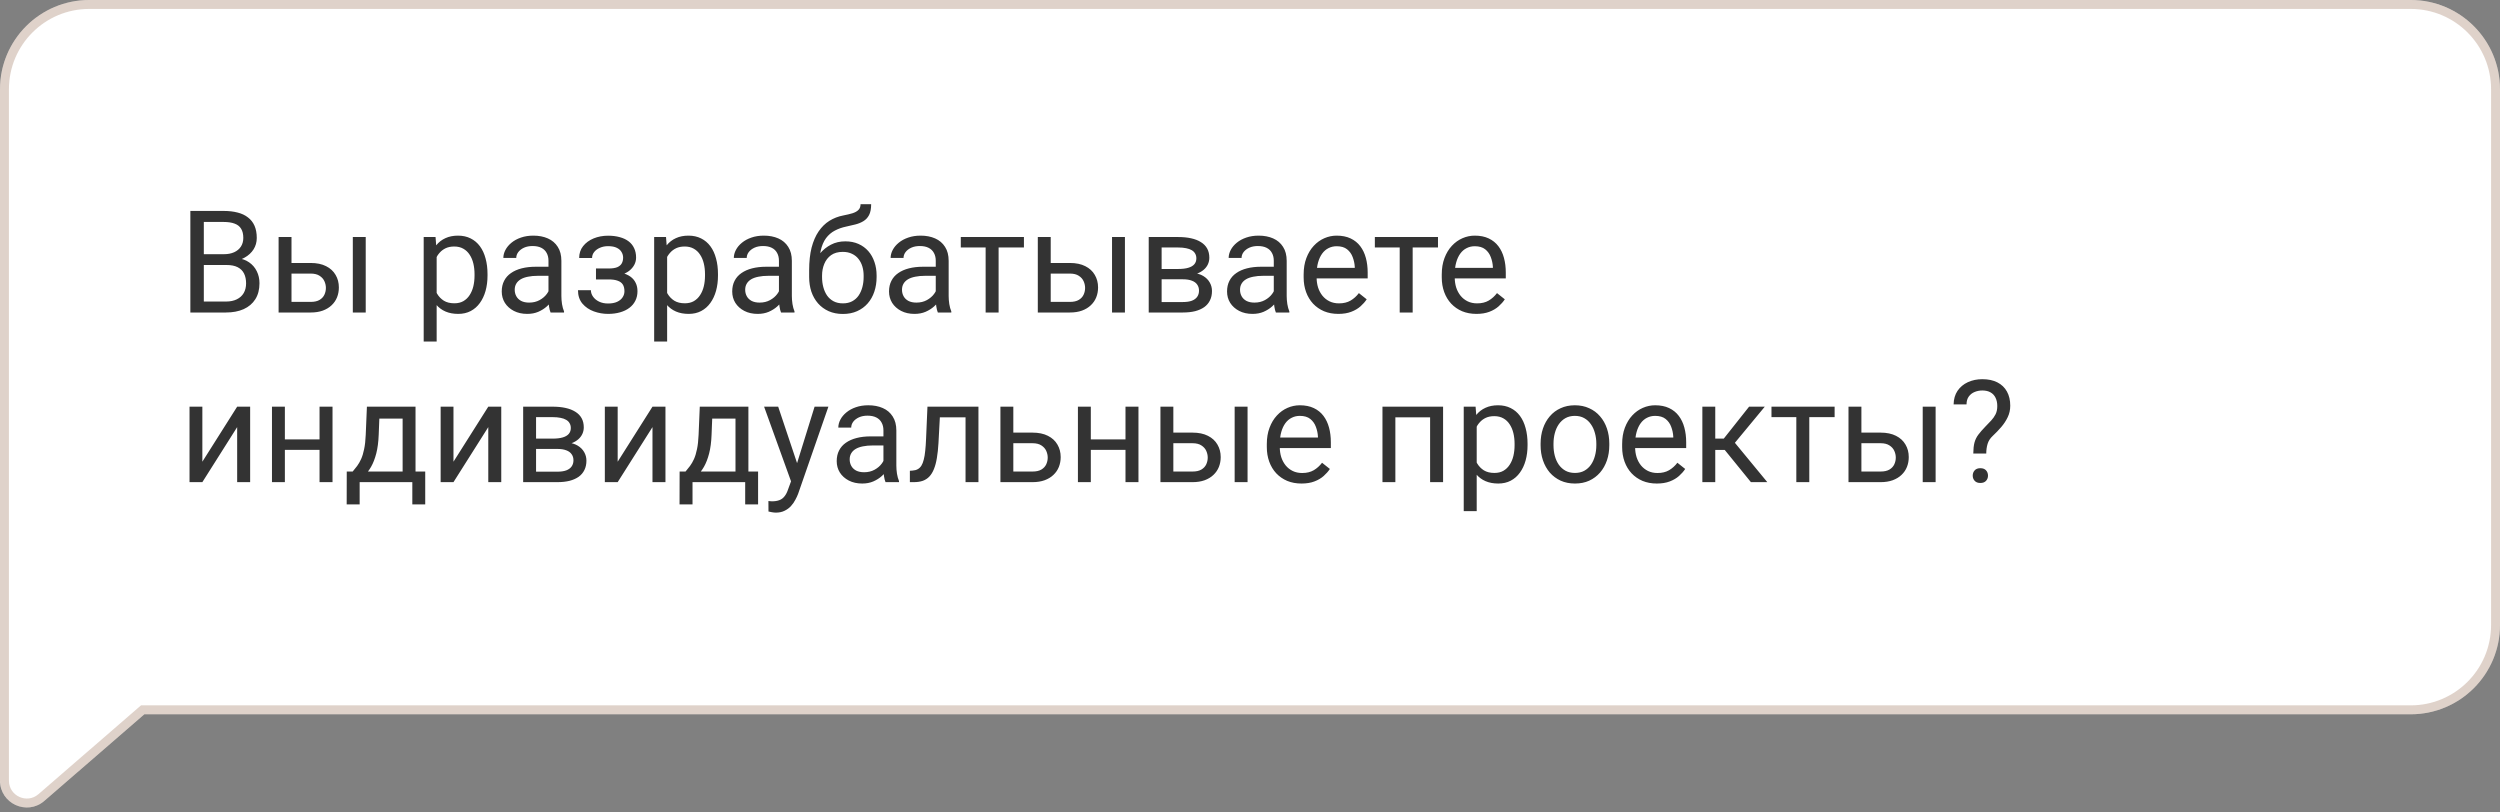
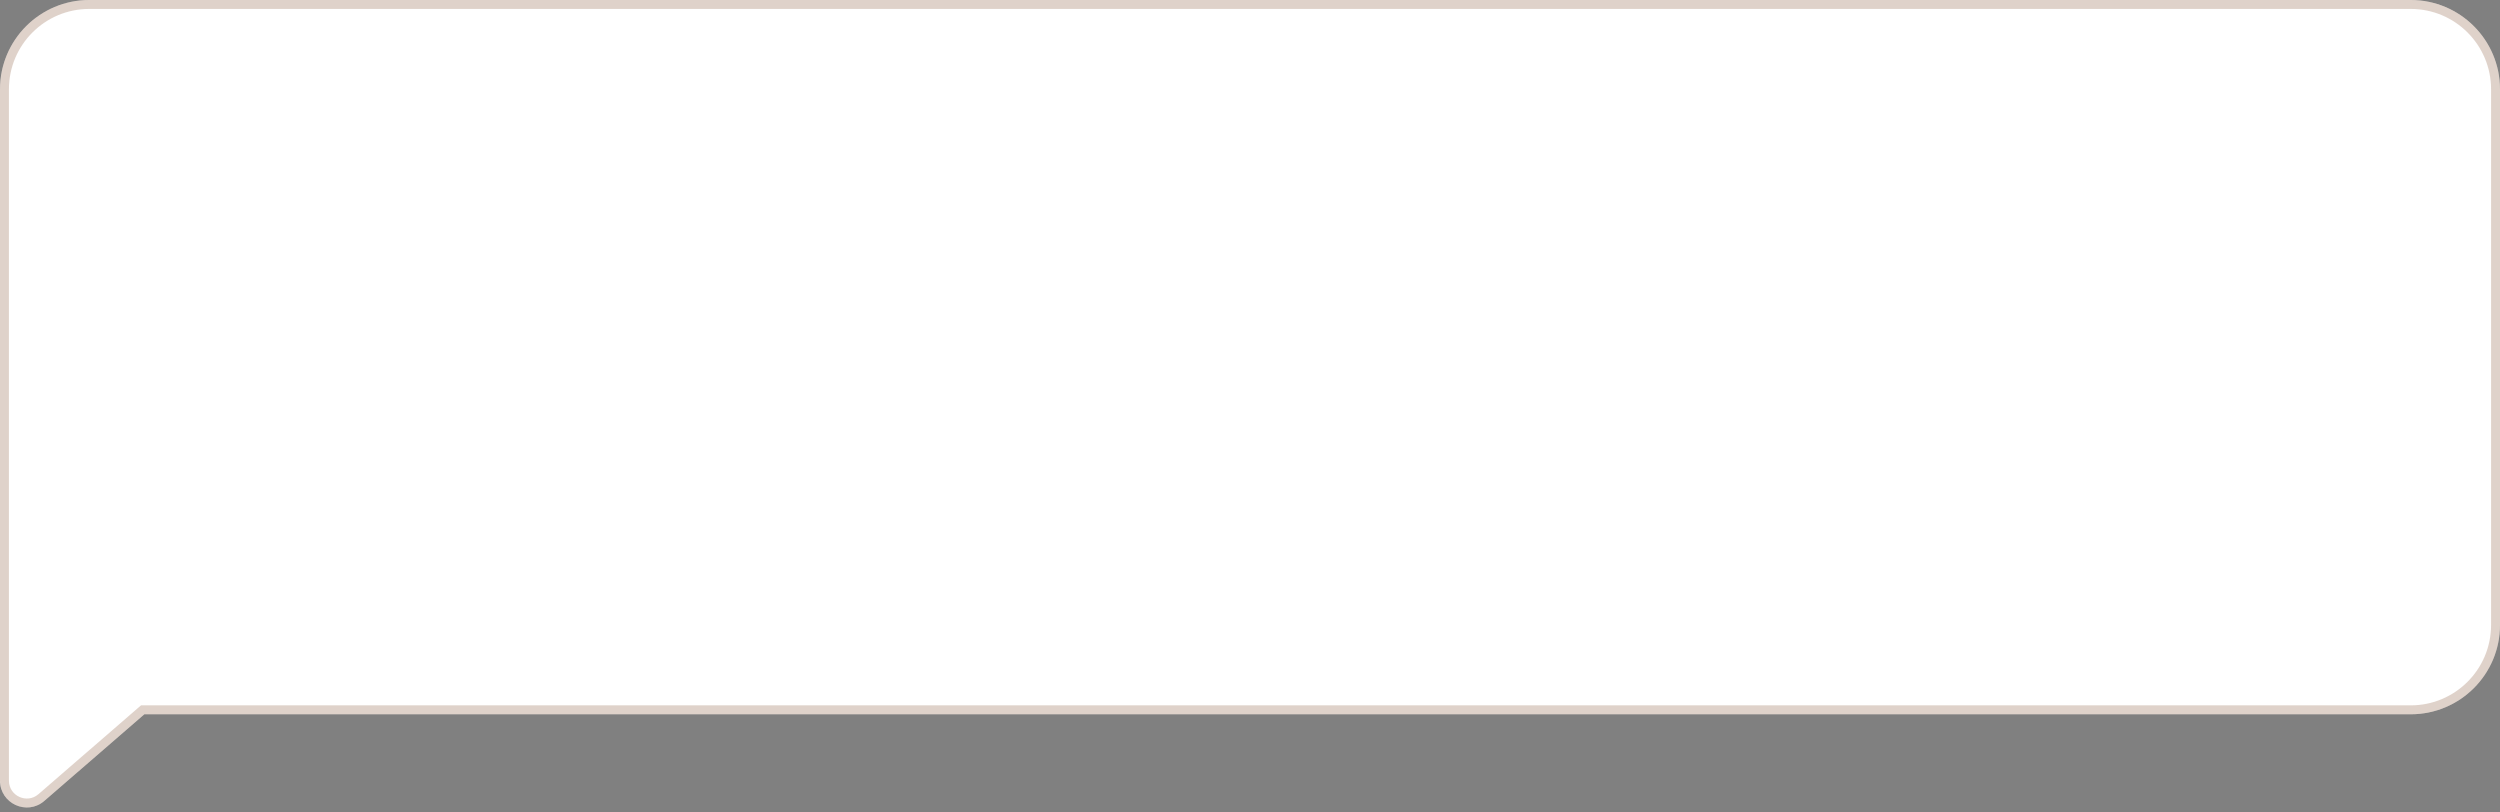
<svg xmlns="http://www.w3.org/2000/svg" width="280" height="91" viewBox="0 0 280 91" fill="none">
  <rect x="0" y="0" width="280" height="91" fill="#808080" stroke="none" />
  <g clip-path="url(#clip0_609_2)">
    <path fill-rule="evenodd" clip-rule="evenodd" d="M10 0C4.477 0 0 4.477 0 10V79L3.35087e-07 87.433C4.37227e-07 90.004 3.021 91.384 4.964 89.701L16.166 80H270C275.523 80 280 75.523 280 70V10C280 4.477 275.523 0 270 0H10Z" fill="white" />
    <path d="M16.166 79.5H15.979L15.839 79.622L4.637 89.323C3.018 90.725 0.5 89.575 0.5 87.433L0.5 79V10C0.5 4.753 4.753 0.5 10 0.5H270C275.247 0.5 279.5 4.753 279.5 10V70C279.5 75.247 275.247 79.5 270 79.5H16.166Z" stroke="#814F2F" stroke-opacity="0.25" />
-     <path d="M25.375 29.68H22.492L22.477 28.469H25.094C25.526 28.469 25.904 28.396 26.227 28.25C26.549 28.104 26.799 27.896 26.977 27.625C27.159 27.349 27.25 27.021 27.25 26.641C27.25 26.224 27.169 25.885 27.008 25.625C26.852 25.359 26.609 25.167 26.281 25.047C25.958 24.922 25.547 24.859 25.047 24.859H22.828V35H21.32V23.625H25.047C25.63 23.625 26.151 23.685 26.609 23.805C27.068 23.919 27.456 24.102 27.773 24.352C28.096 24.596 28.341 24.909 28.508 25.289C28.674 25.669 28.758 26.125 28.758 26.656C28.758 27.125 28.638 27.549 28.398 27.93C28.159 28.305 27.826 28.612 27.398 28.852C26.977 29.091 26.482 29.245 25.914 29.312L25.375 29.68ZM25.305 35H21.898L22.75 33.773H25.305C25.784 33.773 26.19 33.69 26.523 33.523C26.862 33.357 27.12 33.122 27.297 32.82C27.474 32.513 27.562 32.151 27.562 31.734C27.562 31.312 27.487 30.948 27.336 30.641C27.185 30.333 26.948 30.096 26.625 29.93C26.302 29.763 25.885 29.68 25.375 29.68H23.227L23.242 28.469H26.18L26.5 28.906C27.047 28.953 27.51 29.109 27.891 29.375C28.271 29.635 28.56 29.969 28.758 30.375C28.961 30.781 29.062 31.229 29.062 31.719C29.062 32.427 28.906 33.026 28.594 33.516C28.287 34 27.852 34.37 27.289 34.625C26.727 34.875 26.065 35 25.305 35ZM32.258 29.453H34.797C35.479 29.453 36.055 29.573 36.523 29.812C36.992 30.047 37.346 30.372 37.586 30.789C37.831 31.201 37.953 31.669 37.953 32.195C37.953 32.586 37.885 32.953 37.75 33.297C37.615 33.635 37.411 33.932 37.141 34.188C36.875 34.443 36.544 34.643 36.148 34.789C35.758 34.93 35.307 35 34.797 35H31.203V26.547H32.648V33.812H34.797C35.214 33.812 35.547 33.737 35.797 33.586C36.047 33.435 36.227 33.24 36.336 33C36.445 32.76 36.5 32.51 36.5 32.25C36.5 31.995 36.445 31.745 36.336 31.5C36.227 31.255 36.047 31.052 35.797 30.891C35.547 30.724 35.214 30.641 34.797 30.641H32.258V29.453ZM40.961 26.547V35H39.516V26.547H40.961ZM48.906 28.172V38.25H47.453V26.547H48.781L48.906 28.172ZM54.602 30.703V30.867C54.602 31.482 54.529 32.052 54.383 32.578C54.237 33.099 54.023 33.552 53.742 33.938C53.466 34.323 53.125 34.622 52.719 34.836C52.312 35.05 51.846 35.156 51.32 35.156C50.784 35.156 50.31 35.068 49.898 34.891C49.487 34.714 49.138 34.456 48.852 34.117C48.565 33.779 48.336 33.372 48.164 32.898C47.997 32.425 47.883 31.891 47.82 31.297V30.422C47.883 29.797 48 29.237 48.172 28.742C48.344 28.247 48.57 27.826 48.852 27.477C49.138 27.122 49.484 26.854 49.891 26.672C50.297 26.484 50.766 26.391 51.297 26.391C51.828 26.391 52.3 26.495 52.711 26.703C53.122 26.906 53.469 27.198 53.75 27.578C54.031 27.958 54.242 28.414 54.383 28.945C54.529 29.471 54.602 30.057 54.602 30.703ZM53.148 30.867V30.703C53.148 30.281 53.104 29.885 53.016 29.516C52.927 29.141 52.789 28.812 52.602 28.531C52.419 28.245 52.185 28.021 51.898 27.859C51.612 27.693 51.271 27.609 50.875 27.609C50.51 27.609 50.193 27.672 49.922 27.797C49.656 27.922 49.43 28.091 49.242 28.305C49.055 28.513 48.901 28.753 48.781 29.023C48.667 29.289 48.581 29.565 48.523 29.852V31.875C48.628 32.24 48.773 32.583 48.961 32.906C49.148 33.224 49.398 33.482 49.711 33.68C50.023 33.872 50.417 33.969 50.891 33.969C51.281 33.969 51.617 33.888 51.898 33.727C52.185 33.56 52.419 33.333 52.602 33.047C52.789 32.76 52.927 32.432 53.016 32.062C53.104 31.688 53.148 31.289 53.148 30.867ZM61.43 33.555V29.203C61.43 28.87 61.362 28.581 61.227 28.336C61.096 28.086 60.898 27.893 60.633 27.758C60.367 27.622 60.039 27.555 59.648 27.555C59.284 27.555 58.964 27.617 58.688 27.742C58.417 27.867 58.203 28.031 58.047 28.234C57.896 28.438 57.82 28.656 57.82 28.891H56.375C56.375 28.588 56.453 28.289 56.609 27.992C56.766 27.695 56.99 27.427 57.281 27.188C57.578 26.943 57.932 26.75 58.344 26.609C58.76 26.463 59.224 26.391 59.734 26.391C60.349 26.391 60.891 26.495 61.359 26.703C61.833 26.912 62.203 27.227 62.469 27.648C62.74 28.065 62.875 28.588 62.875 29.219V33.156C62.875 33.438 62.898 33.737 62.945 34.055C62.997 34.372 63.073 34.646 63.172 34.875V35H61.664C61.591 34.833 61.534 34.612 61.492 34.336C61.45 34.055 61.43 33.794 61.43 33.555ZM61.68 29.875L61.695 30.891H60.234C59.823 30.891 59.456 30.924 59.133 30.992C58.81 31.055 58.539 31.151 58.32 31.281C58.102 31.412 57.935 31.576 57.82 31.773C57.706 31.966 57.648 32.193 57.648 32.453C57.648 32.719 57.708 32.961 57.828 33.18C57.948 33.398 58.128 33.573 58.367 33.703C58.612 33.828 58.911 33.891 59.266 33.891C59.708 33.891 60.099 33.797 60.438 33.609C60.776 33.422 61.044 33.193 61.242 32.922C61.445 32.651 61.555 32.388 61.57 32.133L62.188 32.828C62.151 33.047 62.052 33.289 61.891 33.555C61.729 33.82 61.513 34.075 61.242 34.32C60.977 34.56 60.659 34.76 60.289 34.922C59.925 35.078 59.513 35.156 59.055 35.156C58.482 35.156 57.979 35.044 57.547 34.82C57.12 34.596 56.786 34.297 56.547 33.922C56.312 33.542 56.195 33.117 56.195 32.648C56.195 32.195 56.284 31.797 56.461 31.453C56.638 31.104 56.893 30.815 57.227 30.586C57.56 30.352 57.961 30.174 58.43 30.055C58.898 29.935 59.422 29.875 60 29.875H61.68ZM68.305 30.961H66.75V30.07H68.188C68.588 30.07 68.906 30.021 69.141 29.922C69.375 29.818 69.542 29.674 69.641 29.492C69.74 29.31 69.789 29.096 69.789 28.852C69.789 28.633 69.732 28.427 69.617 28.234C69.508 28.037 69.331 27.878 69.086 27.758C68.841 27.633 68.513 27.57 68.102 27.57C67.768 27.57 67.466 27.63 67.195 27.75C66.924 27.865 66.708 28.023 66.547 28.227C66.391 28.424 66.312 28.648 66.312 28.898H64.867C64.867 28.383 65.013 27.94 65.305 27.57C65.602 27.195 65.995 26.906 66.484 26.703C66.979 26.5 67.518 26.398 68.102 26.398C68.591 26.398 69.029 26.453 69.414 26.562C69.805 26.667 70.135 26.823 70.406 27.031C70.677 27.234 70.883 27.49 71.023 27.797C71.169 28.099 71.242 28.451 71.242 28.852C71.242 29.138 71.174 29.409 71.039 29.664C70.904 29.919 70.708 30.146 70.453 30.344C70.198 30.537 69.888 30.688 69.523 30.797C69.164 30.906 68.758 30.961 68.305 30.961ZM66.75 30.414H68.305C68.81 30.414 69.255 30.463 69.641 30.562C70.026 30.656 70.349 30.797 70.609 30.984C70.87 31.172 71.065 31.404 71.195 31.68C71.331 31.951 71.398 32.263 71.398 32.617C71.398 33.013 71.318 33.37 71.156 33.688C71 34 70.776 34.266 70.484 34.484C70.193 34.703 69.844 34.87 69.438 34.984C69.037 35.099 68.591 35.156 68.102 35.156C67.555 35.156 67.023 35.062 66.508 34.875C65.992 34.688 65.568 34.398 65.234 34.008C64.901 33.612 64.734 33.109 64.734 32.5H66.18C66.18 32.755 66.26 32.997 66.422 33.227C66.583 33.456 66.807 33.641 67.094 33.781C67.385 33.922 67.721 33.992 68.102 33.992C68.508 33.992 68.846 33.93 69.117 33.805C69.388 33.68 69.591 33.513 69.727 33.305C69.867 33.096 69.938 32.87 69.938 32.625C69.938 32.307 69.875 32.052 69.75 31.859C69.625 31.667 69.432 31.526 69.172 31.438C68.917 31.344 68.588 31.297 68.188 31.297H66.75V30.414ZM74.719 28.172V38.25H73.266V26.547H74.594L74.719 28.172ZM80.414 30.703V30.867C80.414 31.482 80.341 32.052 80.195 32.578C80.049 33.099 79.836 33.552 79.555 33.938C79.279 34.323 78.938 34.622 78.531 34.836C78.125 35.05 77.659 35.156 77.133 35.156C76.596 35.156 76.122 35.068 75.711 34.891C75.299 34.714 74.951 34.456 74.664 34.117C74.378 33.779 74.148 33.372 73.977 32.898C73.81 32.425 73.695 31.891 73.633 31.297V30.422C73.695 29.797 73.812 29.237 73.984 28.742C74.156 28.247 74.383 27.826 74.664 27.477C74.951 27.122 75.297 26.854 75.703 26.672C76.109 26.484 76.578 26.391 77.109 26.391C77.641 26.391 78.112 26.495 78.523 26.703C78.935 26.906 79.281 27.198 79.562 27.578C79.844 27.958 80.055 28.414 80.195 28.945C80.341 29.471 80.414 30.057 80.414 30.703ZM78.961 30.867V30.703C78.961 30.281 78.917 29.885 78.828 29.516C78.74 29.141 78.602 28.812 78.414 28.531C78.232 28.245 77.997 28.021 77.711 27.859C77.424 27.693 77.083 27.609 76.688 27.609C76.323 27.609 76.005 27.672 75.734 27.797C75.469 27.922 75.242 28.091 75.055 28.305C74.867 28.513 74.713 28.753 74.594 29.023C74.479 29.289 74.393 29.565 74.336 29.852V31.875C74.44 32.24 74.586 32.583 74.773 32.906C74.961 33.224 75.211 33.482 75.523 33.68C75.836 33.872 76.229 33.969 76.703 33.969C77.094 33.969 77.43 33.888 77.711 33.727C77.997 33.56 78.232 33.333 78.414 33.047C78.602 32.76 78.74 32.432 78.828 32.062C78.917 31.688 78.961 31.289 78.961 30.867ZM87.242 33.555V29.203C87.242 28.87 87.174 28.581 87.039 28.336C86.909 28.086 86.711 27.893 86.445 27.758C86.18 27.622 85.852 27.555 85.461 27.555C85.096 27.555 84.776 27.617 84.5 27.742C84.229 27.867 84.016 28.031 83.859 28.234C83.708 28.438 83.633 28.656 83.633 28.891H82.188C82.188 28.588 82.266 28.289 82.422 27.992C82.578 27.695 82.802 27.427 83.094 27.188C83.391 26.943 83.745 26.75 84.156 26.609C84.573 26.463 85.037 26.391 85.547 26.391C86.162 26.391 86.703 26.495 87.172 26.703C87.646 26.912 88.016 27.227 88.281 27.648C88.552 28.065 88.688 28.588 88.688 29.219V33.156C88.688 33.438 88.711 33.737 88.758 34.055C88.81 34.372 88.885 34.646 88.984 34.875V35H87.477C87.404 34.833 87.346 34.612 87.305 34.336C87.263 34.055 87.242 33.794 87.242 33.555ZM87.492 29.875L87.508 30.891H86.047C85.635 30.891 85.268 30.924 84.945 30.992C84.622 31.055 84.352 31.151 84.133 31.281C83.914 31.412 83.747 31.576 83.633 31.773C83.518 31.966 83.461 32.193 83.461 32.453C83.461 32.719 83.521 32.961 83.641 33.18C83.76 33.398 83.94 33.573 84.18 33.703C84.424 33.828 84.724 33.891 85.078 33.891C85.521 33.891 85.912 33.797 86.25 33.609C86.588 33.422 86.857 33.193 87.055 32.922C87.258 32.651 87.367 32.388 87.383 32.133L88 32.828C87.963 33.047 87.865 33.289 87.703 33.555C87.542 33.82 87.326 34.075 87.055 34.32C86.789 34.56 86.471 34.76 86.102 34.922C85.737 35.078 85.326 35.156 84.867 35.156C84.294 35.156 83.792 35.044 83.359 34.82C82.932 34.596 82.599 34.297 82.359 33.922C82.125 33.542 82.008 33.117 82.008 32.648C82.008 32.195 82.096 31.797 82.273 31.453C82.451 31.104 82.706 30.815 83.039 30.586C83.372 30.352 83.773 30.174 84.242 30.055C84.711 29.935 85.234 29.875 85.812 29.875H87.492ZM96.383 22.867H97.57C97.57 23.378 97.492 23.784 97.336 24.086C97.18 24.383 96.966 24.612 96.695 24.773C96.43 24.935 96.128 25.057 95.789 25.141C95.456 25.224 95.109 25.305 94.75 25.383C94.302 25.477 93.885 25.625 93.5 25.828C93.12 26.026 92.792 26.307 92.516 26.672C92.245 27.037 92.044 27.51 91.914 28.094C91.789 28.677 91.755 29.398 91.812 30.258V30.977H90.625V30.258C90.625 29.294 90.716 28.453 90.898 27.734C91.086 27.016 91.349 26.409 91.688 25.914C92.026 25.419 92.427 25.026 92.891 24.734C93.359 24.443 93.875 24.242 94.438 24.133C94.844 24.055 95.193 23.971 95.484 23.883C95.776 23.789 95.997 23.664 96.148 23.508C96.305 23.352 96.383 23.138 96.383 22.867ZM94.672 27.031C95.224 27.031 95.716 27.128 96.148 27.32C96.581 27.513 96.948 27.781 97.25 28.125C97.552 28.469 97.781 28.875 97.938 29.344C98.099 29.807 98.18 30.312 98.18 30.859V31.031C98.18 31.62 98.094 32.167 97.922 32.672C97.755 33.172 97.508 33.609 97.18 33.984C96.857 34.354 96.461 34.643 95.992 34.852C95.529 35.06 95 35.164 94.406 35.164C93.812 35.164 93.281 35.06 92.812 34.852C92.349 34.643 91.953 34.354 91.625 33.984C91.297 33.609 91.047 33.172 90.875 32.672C90.708 32.167 90.625 31.62 90.625 31.031V30.859C90.625 30.729 90.648 30.602 90.695 30.477C90.742 30.352 90.799 30.224 90.867 30.094C90.94 29.963 91.005 29.826 91.062 29.68C91.255 29.211 91.518 28.776 91.852 28.375C92.19 27.974 92.594 27.651 93.062 27.406C93.537 27.156 94.073 27.031 94.672 27.031ZM94.391 28.211C93.859 28.211 93.422 28.333 93.078 28.578C92.74 28.823 92.487 29.148 92.32 29.555C92.154 29.956 92.07 30.391 92.07 30.859V31.031C92.07 31.427 92.117 31.802 92.211 32.156C92.305 32.51 92.445 32.825 92.633 33.102C92.826 33.372 93.068 33.586 93.359 33.742C93.656 33.898 94.005 33.977 94.406 33.977C94.807 33.977 95.154 33.898 95.445 33.742C95.737 33.586 95.977 33.372 96.164 33.102C96.352 32.825 96.492 32.51 96.586 32.156C96.68 31.802 96.727 31.427 96.727 31.031V30.859C96.727 30.505 96.68 30.169 96.586 29.852C96.492 29.534 96.349 29.253 96.156 29.008C95.969 28.763 95.727 28.57 95.43 28.43C95.138 28.284 94.792 28.211 94.391 28.211ZM104.805 33.555V29.203C104.805 28.87 104.737 28.581 104.602 28.336C104.471 28.086 104.273 27.893 104.008 27.758C103.742 27.622 103.414 27.555 103.023 27.555C102.659 27.555 102.339 27.617 102.062 27.742C101.792 27.867 101.578 28.031 101.422 28.234C101.271 28.438 101.195 28.656 101.195 28.891H99.75C99.75 28.588 99.828 28.289 99.984 27.992C100.141 27.695 100.365 27.427 100.656 27.188C100.953 26.943 101.307 26.75 101.719 26.609C102.135 26.463 102.599 26.391 103.109 26.391C103.724 26.391 104.266 26.495 104.734 26.703C105.208 26.912 105.578 27.227 105.844 27.648C106.115 28.065 106.25 28.588 106.25 29.219V33.156C106.25 33.438 106.273 33.737 106.32 34.055C106.372 34.372 106.448 34.646 106.547 34.875V35H105.039C104.966 34.833 104.909 34.612 104.867 34.336C104.826 34.055 104.805 33.794 104.805 33.555ZM105.055 29.875L105.07 30.891H103.609C103.198 30.891 102.831 30.924 102.508 30.992C102.185 31.055 101.914 31.151 101.695 31.281C101.477 31.412 101.31 31.576 101.195 31.773C101.081 31.966 101.023 32.193 101.023 32.453C101.023 32.719 101.083 32.961 101.203 33.18C101.323 33.398 101.503 33.573 101.742 33.703C101.987 33.828 102.286 33.891 102.641 33.891C103.083 33.891 103.474 33.797 103.812 33.609C104.151 33.422 104.419 33.193 104.617 32.922C104.82 32.651 104.93 32.388 104.945 32.133L105.562 32.828C105.526 33.047 105.427 33.289 105.266 33.555C105.104 33.82 104.888 34.075 104.617 34.32C104.352 34.56 104.034 34.76 103.664 34.922C103.299 35.078 102.888 35.156 102.43 35.156C101.857 35.156 101.354 35.044 100.922 34.82C100.495 34.596 100.161 34.297 99.922 33.922C99.688 33.542 99.57 33.117 99.57 32.648C99.57 32.195 99.659 31.797 99.836 31.453C100.013 31.104 100.268 30.815 100.602 30.586C100.935 30.352 101.336 30.174 101.805 30.055C102.273 29.935 102.797 29.875 103.375 29.875H105.055ZM111.844 26.547V35H110.391V26.547H111.844ZM114.68 26.547V27.719H107.609V26.547H114.68ZM117.289 29.453H119.828C120.51 29.453 121.086 29.573 121.555 29.812C122.023 30.047 122.378 30.372 122.617 30.789C122.862 31.201 122.984 31.669 122.984 32.195C122.984 32.586 122.917 32.953 122.781 33.297C122.646 33.635 122.443 33.932 122.172 34.188C121.906 34.443 121.576 34.643 121.18 34.789C120.789 34.93 120.339 35 119.828 35H116.234V26.547H117.68V33.812H119.828C120.245 33.812 120.578 33.737 120.828 33.586C121.078 33.435 121.258 33.24 121.367 33C121.477 32.76 121.531 32.51 121.531 32.25C121.531 31.995 121.477 31.745 121.367 31.5C121.258 31.255 121.078 31.052 120.828 30.891C120.578 30.724 120.245 30.641 119.828 30.641H117.289V29.453ZM125.992 26.547V35H124.547V26.547H125.992ZM132.492 31.281H129.719L129.703 30.125H131.969C132.417 30.125 132.789 30.081 133.086 29.992C133.388 29.904 133.615 29.771 133.766 29.594C133.917 29.417 133.992 29.198 133.992 28.938C133.992 28.734 133.948 28.557 133.859 28.406C133.776 28.25 133.648 28.122 133.477 28.023C133.305 27.919 133.091 27.844 132.836 27.797C132.586 27.745 132.292 27.719 131.953 27.719H130.102V35H128.656V26.547H131.953C132.49 26.547 132.971 26.594 133.398 26.688C133.831 26.781 134.198 26.924 134.5 27.117C134.807 27.305 135.042 27.544 135.203 27.836C135.365 28.128 135.445 28.471 135.445 28.867C135.445 29.122 135.393 29.365 135.289 29.594C135.185 29.823 135.031 30.026 134.828 30.203C134.625 30.38 134.375 30.526 134.078 30.641C133.781 30.75 133.44 30.82 133.055 30.852L132.492 31.281ZM132.492 35H129.195L129.914 33.828H132.492C132.893 33.828 133.227 33.779 133.492 33.68C133.758 33.575 133.956 33.43 134.086 33.242C134.221 33.05 134.289 32.82 134.289 32.555C134.289 32.289 134.221 32.062 134.086 31.875C133.956 31.682 133.758 31.537 133.492 31.438C133.227 31.333 132.893 31.281 132.492 31.281H130.297L130.312 30.125H133.055L133.578 30.562C134.042 30.599 134.435 30.713 134.758 30.906C135.081 31.099 135.326 31.344 135.492 31.641C135.659 31.932 135.742 32.25 135.742 32.594C135.742 32.99 135.667 33.339 135.516 33.641C135.37 33.943 135.156 34.195 134.875 34.398C134.594 34.596 134.253 34.747 133.852 34.852C133.451 34.95 132.997 35 132.492 35ZM142.664 33.555V29.203C142.664 28.87 142.596 28.581 142.461 28.336C142.331 28.086 142.133 27.893 141.867 27.758C141.602 27.622 141.273 27.555 140.883 27.555C140.518 27.555 140.198 27.617 139.922 27.742C139.651 27.867 139.438 28.031 139.281 28.234C139.13 28.438 139.055 28.656 139.055 28.891H137.609C137.609 28.588 137.688 28.289 137.844 27.992C138 27.695 138.224 27.427 138.516 27.188C138.812 26.943 139.167 26.75 139.578 26.609C139.995 26.463 140.458 26.391 140.969 26.391C141.583 26.391 142.125 26.495 142.594 26.703C143.068 26.912 143.438 27.227 143.703 27.648C143.974 28.065 144.109 28.588 144.109 29.219V33.156C144.109 33.438 144.133 33.737 144.18 34.055C144.232 34.372 144.307 34.646 144.406 34.875V35H142.898C142.826 34.833 142.768 34.612 142.727 34.336C142.685 34.055 142.664 33.794 142.664 33.555ZM142.914 29.875L142.93 30.891H141.469C141.057 30.891 140.69 30.924 140.367 30.992C140.044 31.055 139.773 31.151 139.555 31.281C139.336 31.412 139.169 31.576 139.055 31.773C138.94 31.966 138.883 32.193 138.883 32.453C138.883 32.719 138.943 32.961 139.062 33.18C139.182 33.398 139.362 33.573 139.602 33.703C139.846 33.828 140.146 33.891 140.5 33.891C140.943 33.891 141.333 33.797 141.672 33.609C142.01 33.422 142.279 33.193 142.477 32.922C142.68 32.651 142.789 32.388 142.805 32.133L143.422 32.828C143.385 33.047 143.286 33.289 143.125 33.555C142.964 33.82 142.747 34.075 142.477 34.32C142.211 34.56 141.893 34.76 141.523 34.922C141.159 35.078 140.747 35.156 140.289 35.156C139.716 35.156 139.214 35.044 138.781 34.82C138.354 34.596 138.021 34.297 137.781 33.922C137.547 33.542 137.43 33.117 137.43 32.648C137.43 32.195 137.518 31.797 137.695 31.453C137.872 31.104 138.128 30.815 138.461 30.586C138.794 30.352 139.195 30.174 139.664 30.055C140.133 29.935 140.656 29.875 141.234 29.875H142.914ZM149.891 35.156C149.302 35.156 148.768 35.057 148.289 34.859C147.815 34.656 147.406 34.372 147.062 34.008C146.724 33.643 146.464 33.211 146.281 32.711C146.099 32.211 146.008 31.664 146.008 31.07V30.742C146.008 30.055 146.109 29.443 146.312 28.906C146.516 28.365 146.792 27.906 147.141 27.531C147.49 27.156 147.885 26.872 148.328 26.68C148.771 26.487 149.229 26.391 149.703 26.391C150.307 26.391 150.828 26.495 151.266 26.703C151.708 26.912 152.07 27.203 152.352 27.578C152.633 27.948 152.841 28.385 152.977 28.891C153.112 29.391 153.18 29.938 153.18 30.531V31.18H146.867V30H151.734V29.891C151.714 29.516 151.635 29.151 151.5 28.797C151.37 28.443 151.161 28.151 150.875 27.922C150.589 27.693 150.198 27.578 149.703 27.578C149.375 27.578 149.073 27.648 148.797 27.789C148.521 27.924 148.284 28.128 148.086 28.398C147.888 28.669 147.734 29 147.625 29.391C147.516 29.781 147.461 30.232 147.461 30.742V31.07C147.461 31.471 147.516 31.849 147.625 32.203C147.74 32.552 147.904 32.859 148.117 33.125C148.336 33.391 148.599 33.599 148.906 33.75C149.219 33.901 149.573 33.977 149.969 33.977C150.479 33.977 150.911 33.872 151.266 33.664C151.62 33.456 151.93 33.177 152.195 32.828L153.07 33.523C152.888 33.8 152.656 34.062 152.375 34.312C152.094 34.562 151.747 34.766 151.336 34.922C150.93 35.078 150.448 35.156 149.891 35.156ZM158.219 26.547V35H156.766V26.547H158.219ZM161.055 26.547V27.719H153.984V26.547H161.055ZM165.359 35.156C164.771 35.156 164.237 35.057 163.758 34.859C163.284 34.656 162.875 34.372 162.531 34.008C162.193 33.643 161.932 33.211 161.75 32.711C161.568 32.211 161.477 31.664 161.477 31.07V30.742C161.477 30.055 161.578 29.443 161.781 28.906C161.984 28.365 162.26 27.906 162.609 27.531C162.958 27.156 163.354 26.872 163.797 26.68C164.24 26.487 164.698 26.391 165.172 26.391C165.776 26.391 166.297 26.495 166.734 26.703C167.177 26.912 167.539 27.203 167.82 27.578C168.102 27.948 168.31 28.385 168.445 28.891C168.581 29.391 168.648 29.938 168.648 30.531V31.18H162.336V30H167.203V29.891C167.182 29.516 167.104 29.151 166.969 28.797C166.839 28.443 166.63 28.151 166.344 27.922C166.057 27.693 165.667 27.578 165.172 27.578C164.844 27.578 164.542 27.648 164.266 27.789C163.99 27.924 163.753 28.128 163.555 28.398C163.357 28.669 163.203 29 163.094 29.391C162.984 29.781 162.93 30.232 162.93 30.742V31.07C162.93 31.471 162.984 31.849 163.094 32.203C163.208 32.552 163.372 32.859 163.586 33.125C163.805 33.391 164.068 33.599 164.375 33.75C164.688 33.901 165.042 33.977 165.438 33.977C165.948 33.977 166.38 33.872 166.734 33.664C167.089 33.456 167.398 33.177 167.664 32.828L168.539 33.523C168.357 33.8 168.125 34.062 167.844 34.312C167.562 34.562 167.216 34.766 166.805 34.922C166.398 35.078 165.917 35.156 165.359 35.156ZM22.664 51.711L26.562 45.547H28.016V54H26.562V47.836L22.664 54H21.227V45.547H22.664V51.711ZM36.07 49.211V50.383H31.602V49.211H36.07ZM31.906 45.547V54H30.461V45.547H31.906ZM37.242 45.547V54H35.789V45.547H37.242ZM41.094 45.547H42.539L42.414 48.711C42.383 49.513 42.292 50.206 42.141 50.789C41.99 51.372 41.797 51.87 41.562 52.281C41.328 52.688 41.065 53.029 40.773 53.305C40.487 53.581 40.19 53.812 39.883 54H39.164L39.203 52.82L39.5 52.812C39.672 52.609 39.839 52.401 40 52.188C40.161 51.969 40.31 51.711 40.445 51.414C40.581 51.112 40.693 50.745 40.781 50.312C40.875 49.875 40.935 49.341 40.961 48.711L41.094 45.547ZM41.453 45.547H46.539V54H45.094V46.883H41.453V45.547ZM38.836 52.812H47.625V56.492H46.18V54H40.281V56.492H38.828L38.836 52.812ZM50.789 51.711L54.688 45.547H56.141V54H54.688V47.836L50.789 54H49.352V45.547H50.789V51.711ZM62.43 50.281H59.656L59.641 49.125H61.906C62.354 49.125 62.727 49.081 63.023 48.992C63.325 48.904 63.552 48.771 63.703 48.594C63.854 48.417 63.93 48.198 63.93 47.938C63.93 47.734 63.885 47.557 63.797 47.406C63.714 47.25 63.586 47.122 63.414 47.023C63.242 46.919 63.029 46.844 62.773 46.797C62.523 46.745 62.229 46.719 61.891 46.719H60.039V54H58.594V45.547H61.891C62.427 45.547 62.909 45.594 63.336 45.688C63.768 45.781 64.135 45.925 64.438 46.117C64.745 46.305 64.979 46.544 65.141 46.836C65.302 47.128 65.383 47.471 65.383 47.867C65.383 48.122 65.331 48.365 65.227 48.594C65.122 48.823 64.969 49.026 64.766 49.203C64.562 49.38 64.312 49.526 64.016 49.641C63.719 49.75 63.378 49.82 62.992 49.852L62.43 50.281ZM62.43 54H59.133L59.852 52.828H62.43C62.831 52.828 63.164 52.779 63.43 52.68C63.695 52.575 63.893 52.43 64.023 52.242C64.159 52.05 64.227 51.82 64.227 51.555C64.227 51.289 64.159 51.062 64.023 50.875C63.893 50.682 63.695 50.536 63.43 50.438C63.164 50.333 62.831 50.281 62.43 50.281H60.234L60.25 49.125H62.992L63.516 49.562C63.979 49.599 64.372 49.714 64.695 49.906C65.018 50.099 65.263 50.344 65.43 50.641C65.596 50.932 65.68 51.25 65.68 51.594C65.68 51.99 65.604 52.339 65.453 52.641C65.307 52.943 65.094 53.195 64.812 53.398C64.531 53.596 64.19 53.747 63.789 53.852C63.388 53.95 62.935 54 62.43 54ZM69.18 51.711L73.078 45.547H74.531V54H73.078V47.836L69.18 54H67.742V45.547H69.18V51.711ZM78.375 45.547H79.82L79.695 48.711C79.664 49.513 79.573 50.206 79.422 50.789C79.271 51.372 79.078 51.87 78.844 52.281C78.609 52.688 78.346 53.029 78.055 53.305C77.768 53.581 77.471 53.812 77.164 54H76.445L76.484 52.82L76.781 52.812C76.953 52.609 77.12 52.401 77.281 52.188C77.443 51.969 77.591 51.711 77.727 51.414C77.862 51.112 77.974 50.745 78.062 50.312C78.156 49.875 78.216 49.341 78.242 48.711L78.375 45.547ZM78.734 45.547H83.82V54H82.375V46.883H78.734V45.547ZM76.117 52.812H84.906V56.492H83.461V54H77.562V56.492H76.109L76.117 52.812ZM88.883 53.125L91.234 45.547H92.781L89.391 55.305C89.312 55.513 89.208 55.737 89.078 55.977C88.953 56.221 88.792 56.453 88.594 56.672C88.396 56.891 88.156 57.068 87.875 57.203C87.599 57.344 87.268 57.414 86.883 57.414C86.768 57.414 86.622 57.398 86.445 57.367C86.268 57.336 86.143 57.31 86.07 57.289L86.062 56.117C86.104 56.122 86.169 56.128 86.258 56.133C86.352 56.143 86.417 56.148 86.453 56.148C86.781 56.148 87.06 56.104 87.289 56.016C87.518 55.932 87.711 55.789 87.867 55.586C88.029 55.388 88.167 55.115 88.281 54.766L88.883 53.125ZM87.156 45.547L89.352 52.109L89.727 53.633L88.688 54.164L85.578 45.547H87.156ZM98.945 52.555V48.203C98.945 47.87 98.878 47.581 98.742 47.336C98.612 47.086 98.414 46.893 98.148 46.758C97.883 46.622 97.555 46.555 97.164 46.555C96.799 46.555 96.479 46.617 96.203 46.742C95.932 46.867 95.719 47.031 95.562 47.234C95.412 47.438 95.336 47.656 95.336 47.891H93.891C93.891 47.589 93.969 47.289 94.125 46.992C94.281 46.695 94.505 46.427 94.797 46.188C95.094 45.943 95.448 45.75 95.859 45.609C96.276 45.464 96.74 45.391 97.25 45.391C97.865 45.391 98.406 45.495 98.875 45.703C99.349 45.911 99.719 46.227 99.984 46.648C100.255 47.065 100.391 47.589 100.391 48.219V52.156C100.391 52.438 100.414 52.737 100.461 53.055C100.513 53.372 100.589 53.646 100.688 53.875V54H99.18C99.107 53.833 99.049 53.612 99.008 53.336C98.966 53.055 98.945 52.794 98.945 52.555ZM99.195 48.875L99.211 49.891H97.75C97.338 49.891 96.971 49.925 96.648 49.992C96.326 50.055 96.055 50.151 95.836 50.281C95.617 50.411 95.451 50.575 95.336 50.773C95.221 50.966 95.164 51.193 95.164 51.453C95.164 51.719 95.224 51.961 95.344 52.18C95.463 52.398 95.643 52.573 95.883 52.703C96.128 52.828 96.427 52.891 96.781 52.891C97.224 52.891 97.615 52.797 97.953 52.609C98.292 52.422 98.56 52.193 98.758 51.922C98.961 51.651 99.07 51.388 99.086 51.133L99.703 51.828C99.667 52.047 99.568 52.289 99.406 52.555C99.245 52.82 99.029 53.075 98.758 53.32C98.492 53.56 98.174 53.76 97.805 53.922C97.44 54.078 97.029 54.156 96.57 54.156C95.997 54.156 95.495 54.044 95.062 53.82C94.635 53.596 94.302 53.297 94.062 52.922C93.828 52.542 93.711 52.117 93.711 51.648C93.711 51.195 93.799 50.797 93.977 50.453C94.154 50.104 94.409 49.815 94.742 49.586C95.076 49.352 95.477 49.175 95.945 49.055C96.414 48.935 96.938 48.875 97.516 48.875H99.195ZM108.312 45.547V46.742H104.227V45.547H108.312ZM109.586 45.547V54H108.141V45.547H109.586ZM103.875 45.547H105.328L105.109 49.625C105.073 50.255 105.013 50.812 104.93 51.297C104.852 51.776 104.742 52.188 104.602 52.531C104.466 52.875 104.294 53.156 104.086 53.375C103.883 53.589 103.638 53.747 103.352 53.852C103.065 53.95 102.734 54 102.359 54H101.906V52.727L102.219 52.703C102.443 52.688 102.633 52.635 102.789 52.547C102.951 52.458 103.086 52.328 103.195 52.156C103.305 51.979 103.393 51.753 103.461 51.477C103.534 51.2 103.589 50.872 103.625 50.492C103.667 50.112 103.698 49.669 103.719 49.164L103.875 45.547ZM113.102 48.453H115.641C116.323 48.453 116.898 48.573 117.367 48.812C117.836 49.047 118.19 49.372 118.43 49.789C118.674 50.2 118.797 50.669 118.797 51.195C118.797 51.586 118.729 51.953 118.594 52.297C118.458 52.635 118.255 52.932 117.984 53.188C117.719 53.443 117.388 53.643 116.992 53.789C116.602 53.93 116.151 54 115.641 54H112.047V45.547H113.492V52.812H115.641C116.057 52.812 116.391 52.737 116.641 52.586C116.891 52.435 117.07 52.24 117.18 52C117.289 51.76 117.344 51.51 117.344 51.25C117.344 50.995 117.289 50.745 117.18 50.5C117.07 50.255 116.891 50.052 116.641 49.891C116.391 49.724 116.057 49.641 115.641 49.641H113.102V48.453ZM126.336 49.211V50.383H121.867V49.211H126.336ZM122.172 45.547V54H120.727V45.547H122.172ZM127.508 45.547V54H126.055V45.547H127.508ZM131.023 48.453H133.562C134.245 48.453 134.82 48.573 135.289 48.812C135.758 49.047 136.112 49.372 136.352 49.789C136.596 50.2 136.719 50.669 136.719 51.195C136.719 51.586 136.651 51.953 136.516 52.297C136.38 52.635 136.177 52.932 135.906 53.188C135.641 53.443 135.31 53.643 134.914 53.789C134.523 53.93 134.073 54 133.562 54H129.969V45.547H131.414V52.812H133.562C133.979 52.812 134.312 52.737 134.562 52.586C134.812 52.435 134.992 52.24 135.102 52C135.211 51.76 135.266 51.51 135.266 51.25C135.266 50.995 135.211 50.745 135.102 50.5C134.992 50.255 134.812 50.052 134.562 49.891C134.312 49.724 133.979 49.641 133.562 49.641H131.023V48.453ZM139.727 45.547V54H138.281V45.547H139.727ZM145.766 54.156C145.177 54.156 144.643 54.057 144.164 53.859C143.69 53.656 143.281 53.372 142.938 53.008C142.599 52.643 142.339 52.211 142.156 51.711C141.974 51.211 141.883 50.664 141.883 50.07V49.742C141.883 49.055 141.984 48.443 142.188 47.906C142.391 47.365 142.667 46.906 143.016 46.531C143.365 46.156 143.76 45.872 144.203 45.68C144.646 45.487 145.104 45.391 145.578 45.391C146.182 45.391 146.703 45.495 147.141 45.703C147.583 45.911 147.945 46.203 148.227 46.578C148.508 46.948 148.716 47.385 148.852 47.891C148.987 48.391 149.055 48.938 149.055 49.531V50.18H142.742V49H147.609V48.891C147.589 48.516 147.51 48.151 147.375 47.797C147.245 47.443 147.036 47.151 146.75 46.922C146.464 46.693 146.073 46.578 145.578 46.578C145.25 46.578 144.948 46.648 144.672 46.789C144.396 46.925 144.159 47.128 143.961 47.398C143.763 47.669 143.609 48 143.5 48.391C143.391 48.781 143.336 49.232 143.336 49.742V50.07C143.336 50.471 143.391 50.849 143.5 51.203C143.615 51.552 143.779 51.859 143.992 52.125C144.211 52.391 144.474 52.599 144.781 52.75C145.094 52.901 145.448 52.977 145.844 52.977C146.354 52.977 146.786 52.872 147.141 52.664C147.495 52.456 147.805 52.177 148.07 51.828L148.945 52.523C148.763 52.8 148.531 53.062 148.25 53.312C147.969 53.562 147.622 53.766 147.211 53.922C146.805 54.078 146.323 54.156 145.766 54.156ZM160.344 45.547V46.742H156.07V45.547H160.344ZM156.281 45.547V54H154.836V45.547H156.281ZM161.625 45.547V54H160.172V45.547H161.625ZM165.391 47.172V57.25H163.938V45.547H165.266L165.391 47.172ZM171.086 49.703V49.867C171.086 50.482 171.013 51.052 170.867 51.578C170.721 52.099 170.508 52.552 170.227 52.938C169.951 53.323 169.609 53.622 169.203 53.836C168.797 54.05 168.331 54.156 167.805 54.156C167.268 54.156 166.794 54.068 166.383 53.891C165.971 53.714 165.622 53.456 165.336 53.117C165.049 52.779 164.82 52.372 164.648 51.898C164.482 51.425 164.367 50.891 164.305 50.297V49.422C164.367 48.797 164.484 48.237 164.656 47.742C164.828 47.247 165.055 46.825 165.336 46.477C165.622 46.122 165.969 45.854 166.375 45.672C166.781 45.484 167.25 45.391 167.781 45.391C168.312 45.391 168.784 45.495 169.195 45.703C169.607 45.906 169.953 46.198 170.234 46.578C170.516 46.958 170.727 47.414 170.867 47.945C171.013 48.471 171.086 49.057 171.086 49.703ZM169.633 49.867V49.703C169.633 49.281 169.589 48.885 169.5 48.516C169.411 48.141 169.273 47.812 169.086 47.531C168.904 47.245 168.669 47.021 168.383 46.859C168.096 46.693 167.755 46.609 167.359 46.609C166.995 46.609 166.677 46.672 166.406 46.797C166.141 46.922 165.914 47.091 165.727 47.305C165.539 47.513 165.385 47.753 165.266 48.023C165.151 48.289 165.065 48.565 165.008 48.852V50.875C165.112 51.24 165.258 51.583 165.445 51.906C165.633 52.224 165.883 52.482 166.195 52.68C166.508 52.872 166.901 52.969 167.375 52.969C167.766 52.969 168.102 52.888 168.383 52.727C168.669 52.56 168.904 52.333 169.086 52.047C169.273 51.76 169.411 51.432 169.5 51.062C169.589 50.688 169.633 50.289 169.633 49.867ZM172.547 49.867V49.688C172.547 49.078 172.635 48.513 172.812 47.992C172.99 47.466 173.245 47.01 173.578 46.625C173.911 46.234 174.315 45.932 174.789 45.719C175.263 45.5 175.794 45.391 176.383 45.391C176.977 45.391 177.51 45.5 177.984 45.719C178.464 45.932 178.87 46.234 179.203 46.625C179.542 47.01 179.799 47.466 179.977 47.992C180.154 48.513 180.242 49.078 180.242 49.688V49.867C180.242 50.477 180.154 51.042 179.977 51.562C179.799 52.083 179.542 52.539 179.203 52.93C178.87 53.315 178.466 53.617 177.992 53.836C177.523 54.05 176.992 54.156 176.398 54.156C175.805 54.156 175.271 54.05 174.797 53.836C174.323 53.617 173.917 53.315 173.578 52.93C173.245 52.539 172.99 52.083 172.812 51.562C172.635 51.042 172.547 50.477 172.547 49.867ZM173.992 49.688V49.867C173.992 50.289 174.042 50.688 174.141 51.062C174.24 51.432 174.388 51.76 174.586 52.047C174.789 52.333 175.042 52.56 175.344 52.727C175.646 52.888 175.997 52.969 176.398 52.969C176.794 52.969 177.141 52.888 177.438 52.727C177.74 52.56 177.99 52.333 178.188 52.047C178.385 51.76 178.534 51.432 178.633 51.062C178.737 50.688 178.789 50.289 178.789 49.867V49.688C178.789 49.271 178.737 48.878 178.633 48.508C178.534 48.133 178.383 47.802 178.18 47.516C177.982 47.224 177.732 46.995 177.43 46.828C177.133 46.661 176.784 46.578 176.383 46.578C175.987 46.578 175.638 46.661 175.336 46.828C175.039 46.995 174.789 47.224 174.586 47.516C174.388 47.802 174.24 48.133 174.141 48.508C174.042 48.878 173.992 49.271 173.992 49.688ZM185.562 54.156C184.974 54.156 184.44 54.057 183.961 53.859C183.487 53.656 183.078 53.372 182.734 53.008C182.396 52.643 182.135 52.211 181.953 51.711C181.771 51.211 181.68 50.664 181.68 50.07V49.742C181.68 49.055 181.781 48.443 181.984 47.906C182.188 47.365 182.464 46.906 182.812 46.531C183.161 46.156 183.557 45.872 184 45.68C184.443 45.487 184.901 45.391 185.375 45.391C185.979 45.391 186.5 45.495 186.938 45.703C187.38 45.911 187.742 46.203 188.023 46.578C188.305 46.948 188.513 47.385 188.648 47.891C188.784 48.391 188.852 48.938 188.852 49.531V50.18H182.539V49H187.406V48.891C187.385 48.516 187.307 48.151 187.172 47.797C187.042 47.443 186.833 47.151 186.547 46.922C186.26 46.693 185.87 46.578 185.375 46.578C185.047 46.578 184.745 46.648 184.469 46.789C184.193 46.925 183.956 47.128 183.758 47.398C183.56 47.669 183.406 48 183.297 48.391C183.188 48.781 183.133 49.232 183.133 49.742V50.07C183.133 50.471 183.188 50.849 183.297 51.203C183.411 51.552 183.576 51.859 183.789 52.125C184.008 52.391 184.271 52.599 184.578 52.75C184.891 52.901 185.245 52.977 185.641 52.977C186.151 52.977 186.583 52.872 186.938 52.664C187.292 52.456 187.602 52.177 187.867 51.828L188.742 52.523C188.56 52.8 188.328 53.062 188.047 53.312C187.766 53.562 187.419 53.766 187.008 53.922C186.602 54.078 186.12 54.156 185.562 54.156ZM192.109 45.547V54H190.664V45.547H192.109ZM197.656 45.547L193.648 50.391H191.625L191.406 49.125H193.062L195.898 45.547H197.656ZM196.102 54L192.992 50.172L193.922 49.125L197.938 54H196.102ZM202.641 45.547V54H201.188V45.547H202.641ZM205.477 45.547V46.719H198.406V45.547H205.477ZM208.086 48.453H210.625C211.307 48.453 211.883 48.573 212.352 48.812C212.82 49.047 213.174 49.372 213.414 49.789C213.659 50.2 213.781 50.669 213.781 51.195C213.781 51.586 213.714 51.953 213.578 52.297C213.443 52.635 213.24 52.932 212.969 53.188C212.703 53.443 212.372 53.643 211.977 53.789C211.586 53.93 211.135 54 210.625 54H207.031V45.547H208.477V52.812H210.625C211.042 52.812 211.375 52.737 211.625 52.586C211.875 52.435 212.055 52.24 212.164 52C212.273 51.76 212.328 51.51 212.328 51.25C212.328 50.995 212.273 50.745 212.164 50.5C212.055 50.255 211.875 50.052 211.625 49.891C211.375 49.724 211.042 49.641 210.625 49.641H208.086V48.453ZM216.789 45.547V54H215.344V45.547H216.789ZM222.461 50.797H221.008C221.013 50.297 221.057 49.888 221.141 49.57C221.229 49.247 221.372 48.953 221.57 48.688C221.768 48.422 222.031 48.12 222.359 47.781C222.599 47.536 222.818 47.307 223.016 47.094C223.219 46.875 223.383 46.641 223.508 46.391C223.633 46.135 223.695 45.831 223.695 45.477C223.695 45.117 223.63 44.807 223.5 44.547C223.375 44.286 223.188 44.086 222.938 43.945C222.693 43.805 222.388 43.734 222.023 43.734C221.721 43.734 221.435 43.789 221.164 43.898C220.893 44.008 220.674 44.177 220.508 44.406C220.341 44.63 220.255 44.925 220.25 45.289H218.805C218.815 44.7 218.961 44.195 219.242 43.773C219.529 43.352 219.914 43.029 220.398 42.805C220.883 42.581 221.424 42.469 222.023 42.469C222.685 42.469 223.247 42.589 223.711 42.828C224.18 43.068 224.536 43.411 224.781 43.859C225.026 44.302 225.148 44.828 225.148 45.438C225.148 45.906 225.052 46.339 224.859 46.734C224.672 47.125 224.43 47.492 224.133 47.836C223.836 48.18 223.521 48.508 223.188 48.82C222.901 49.086 222.708 49.385 222.609 49.719C222.51 50.052 222.461 50.411 222.461 50.797ZM220.945 53.273C220.945 53.039 221.018 52.841 221.164 52.68C221.31 52.518 221.521 52.438 221.797 52.438C222.078 52.438 222.292 52.518 222.438 52.68C222.583 52.841 222.656 53.039 222.656 53.273C222.656 53.497 222.583 53.69 222.438 53.852C222.292 54.013 222.078 54.094 221.797 54.094C221.521 54.094 221.31 54.013 221.164 53.852C221.018 53.69 220.945 53.497 220.945 53.273Z" fill="#333333" />
  </g>
  <defs>
    <clipPath id="clip0_609_2">
      <rect width="280" height="91" fill="white" />
    </clipPath>
  </defs>
</svg>